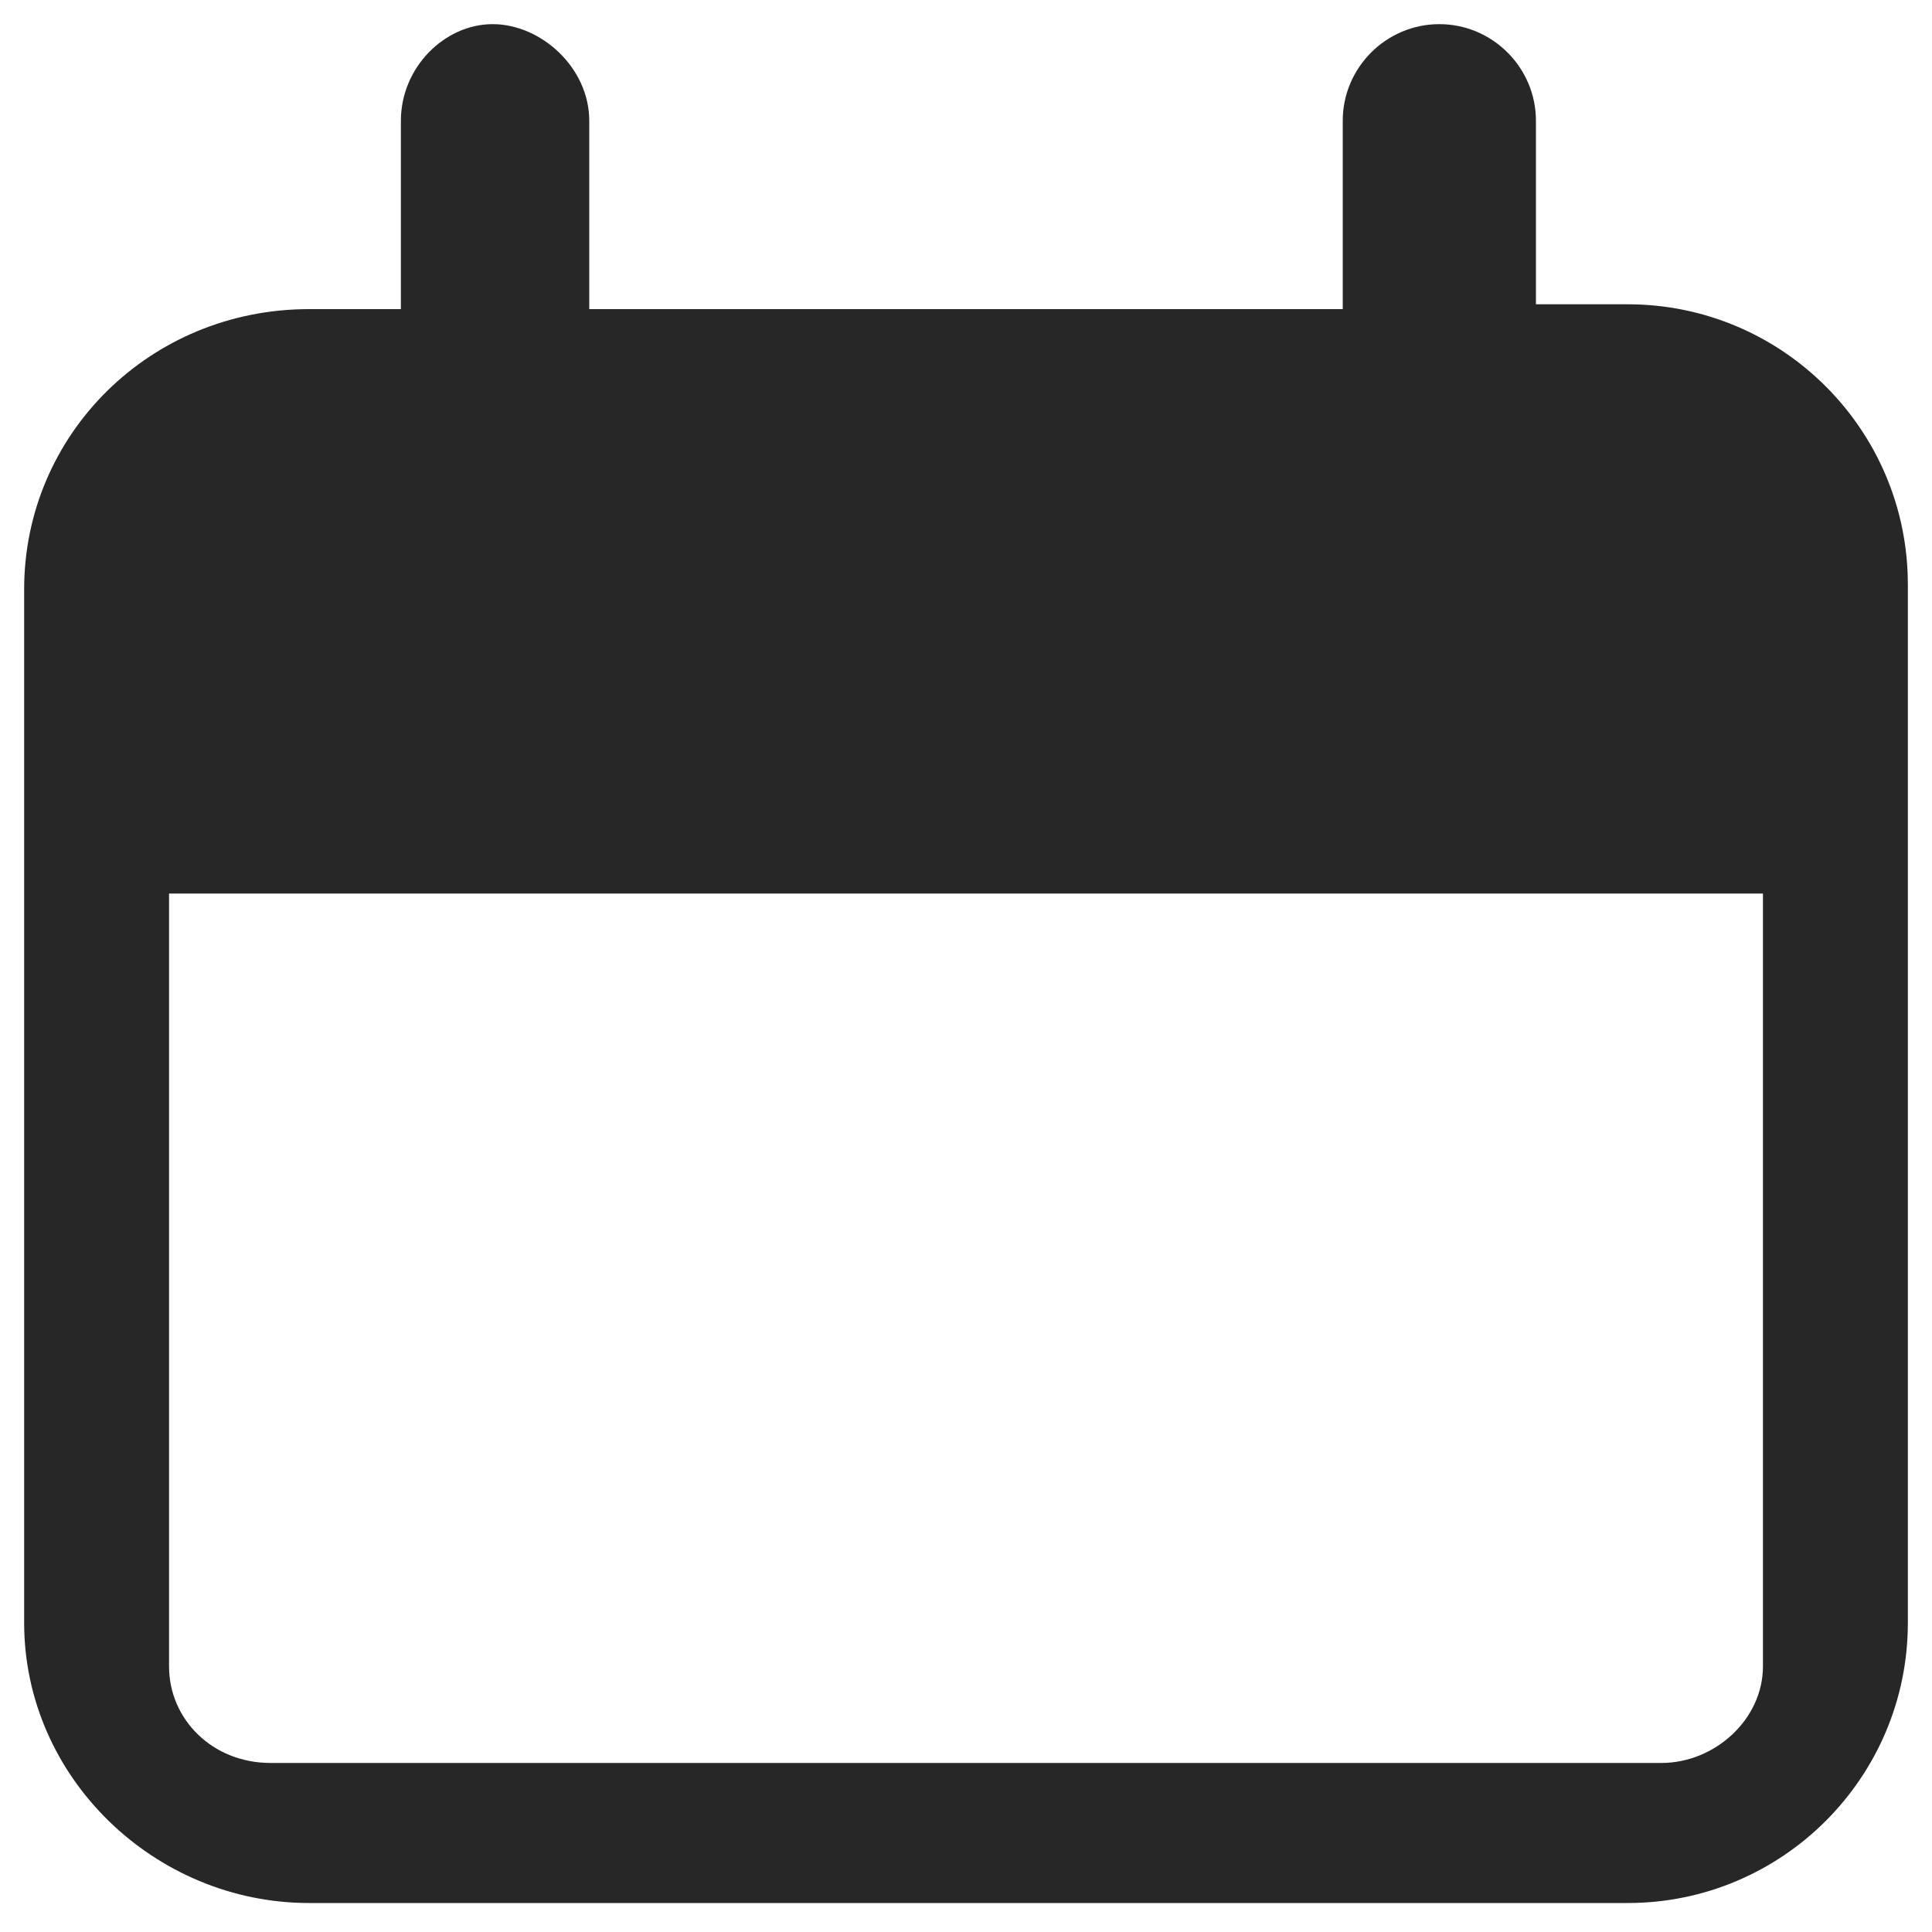
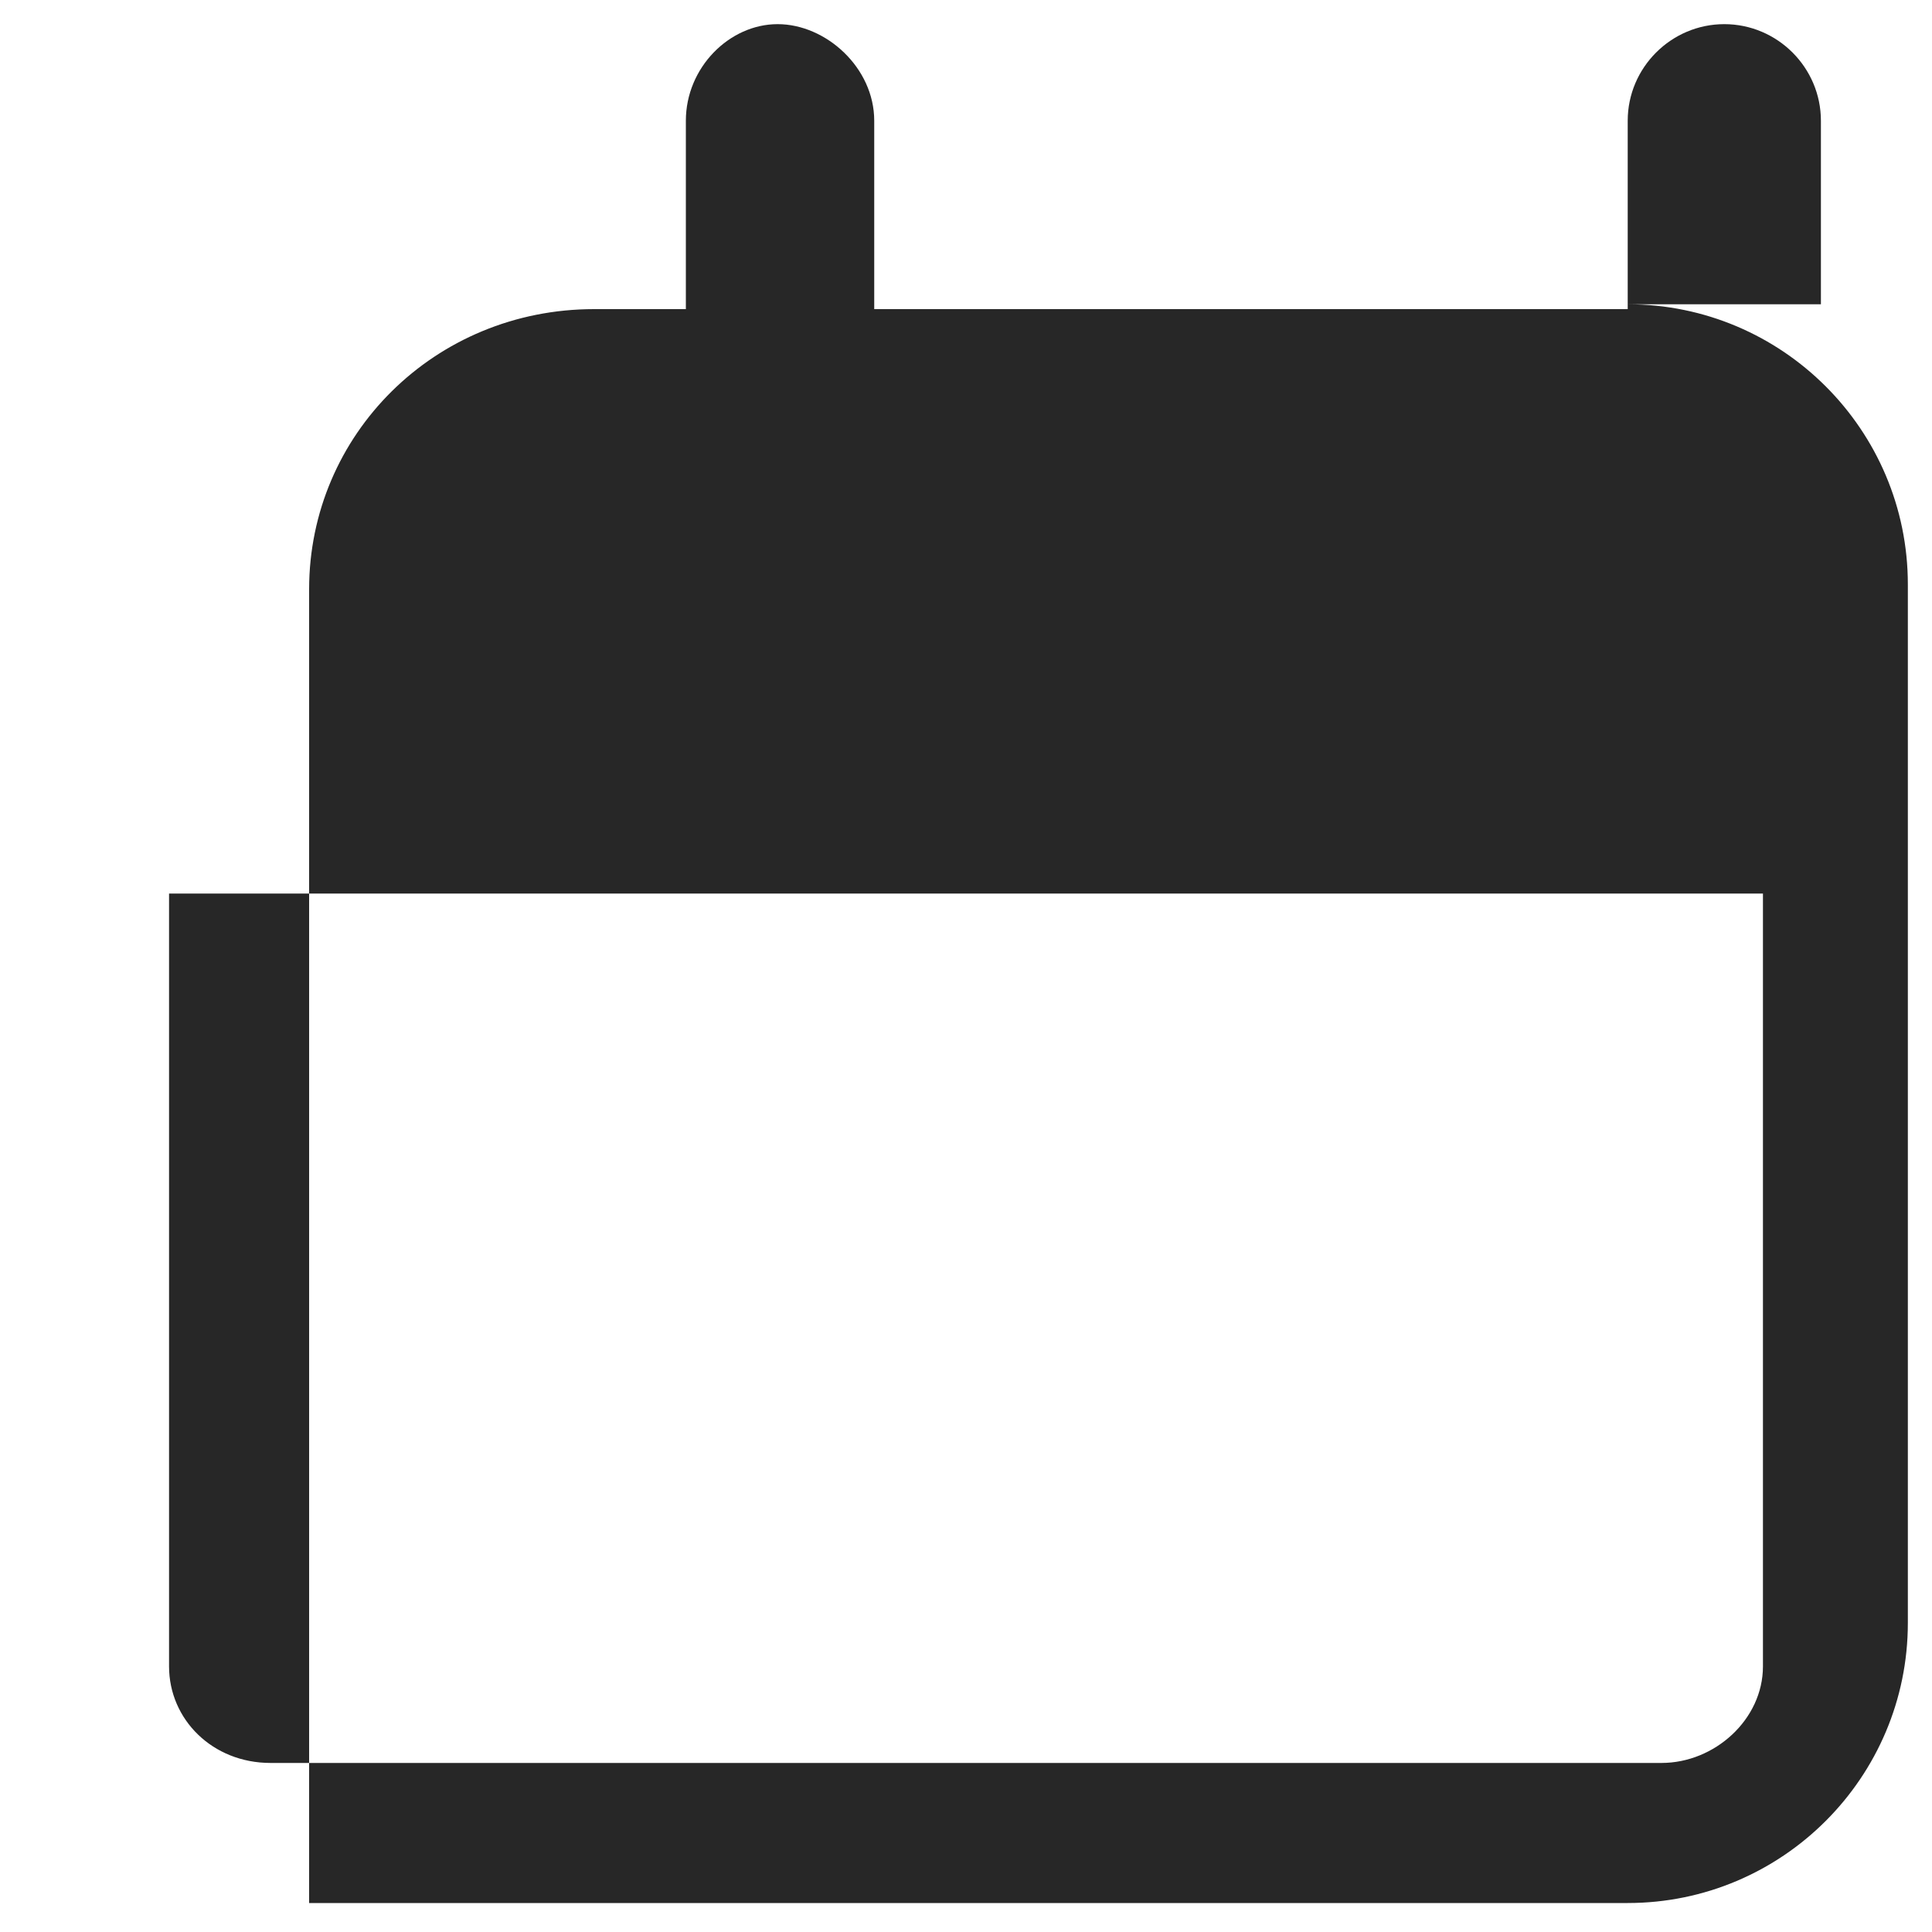
<svg xmlns="http://www.w3.org/2000/svg" version="1.1" id="圖層_1" x="0px" y="0px" viewBox="0 0 40 40" style="enable-background:new 0 0 40 40;" xml:space="preserve">
  <style type="text/css">
	.st0{fill:#272727;}
	.st1{fill:#E73630;}
</style>
-   <path class="st0" d="M31.7,6.3h2c3.2,0,5.8,2.6,5.8,5.8v21.5c0,3.2-2.6,5.8-5.8,5.8H6.4c-3.2,0-5.9-2.6-5.9-5.8V12.2  c0-3.2,2.6-5.8,5.9-5.8h1.9V2.5c0-1.1,0.9-2,1.9-2s2,0.9,2,2v3.9h15.6V2.5c0-1.1,0.9-2,2-2s2,0.9,2,2V6.3z M34.4,36.5  c1.1,0,2.1-0.9,2.1-2v-16h-33v16c0,1.1,0.9,2,2.1,2H34.4z" />
+   <path class="st0" d="M31.7,6.3h2c3.2,0,5.8,2.6,5.8,5.8v21.5c0,3.2-2.6,5.8-5.8,5.8H6.4V12.2  c0-3.2,2.6-5.8,5.9-5.8h1.9V2.5c0-1.1,0.9-2,1.9-2s2,0.9,2,2v3.9h15.6V2.5c0-1.1,0.9-2,2-2s2,0.9,2,2V6.3z M34.4,36.5  c1.1,0,2.1-0.9,2.1-2v-16h-33v16c0,1.1,0.9,2,2.1,2H34.4z" />
</svg>